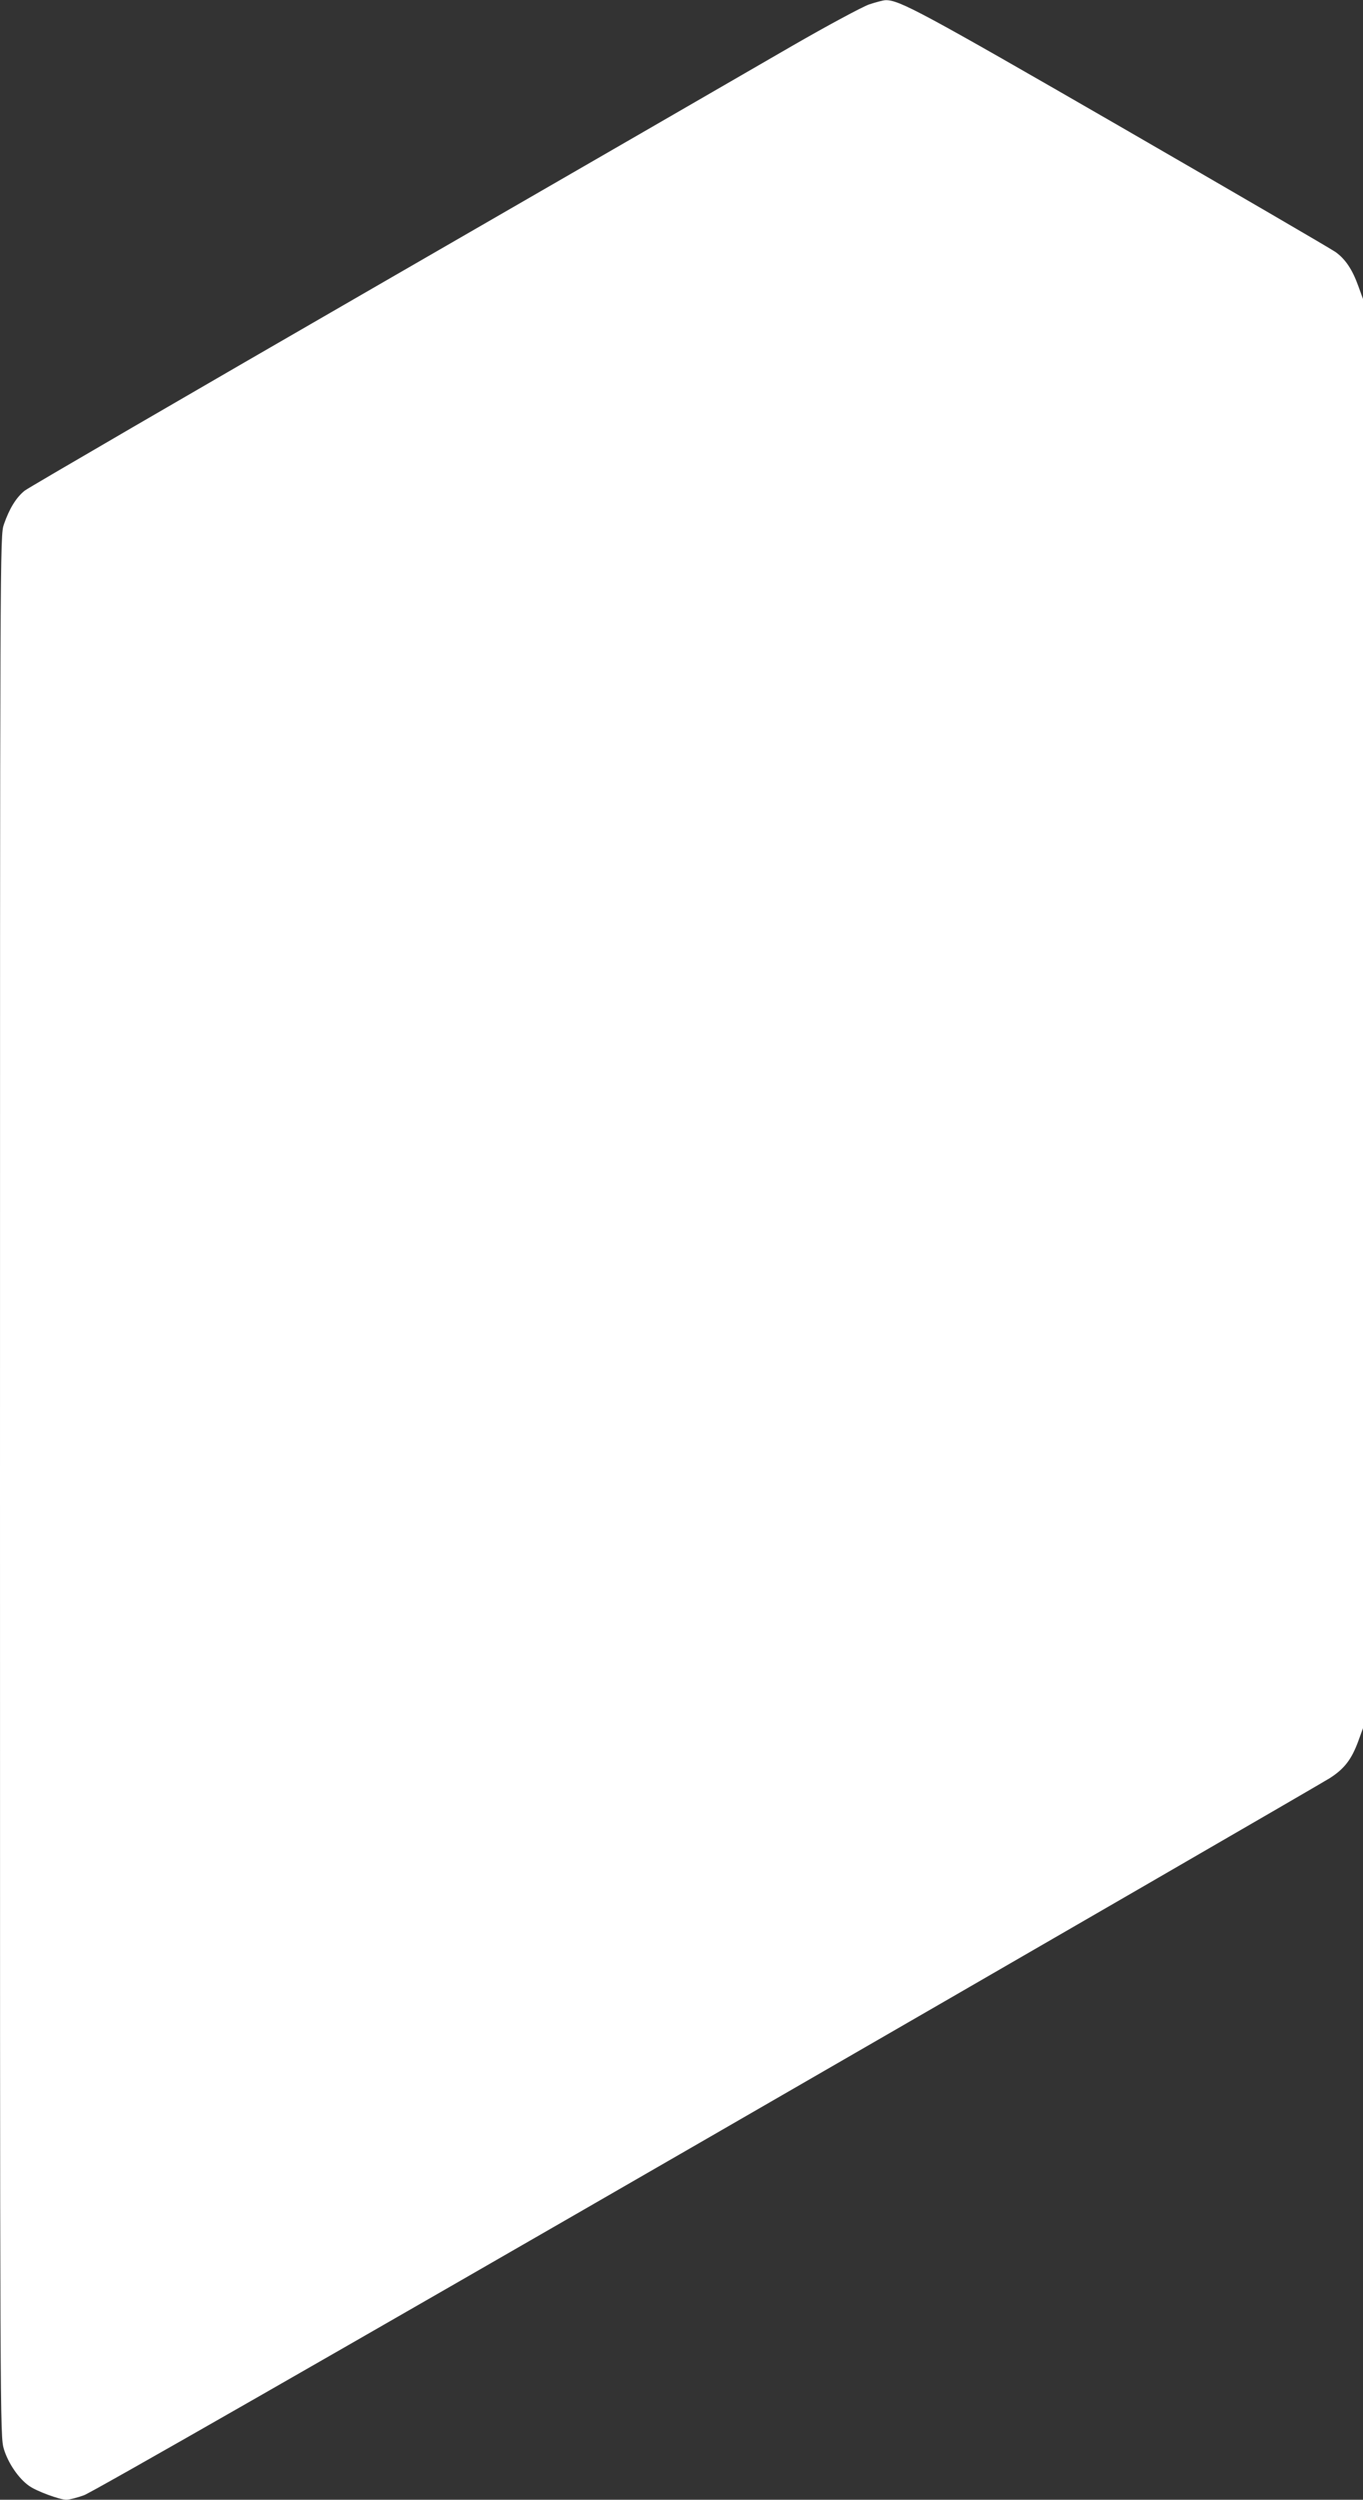
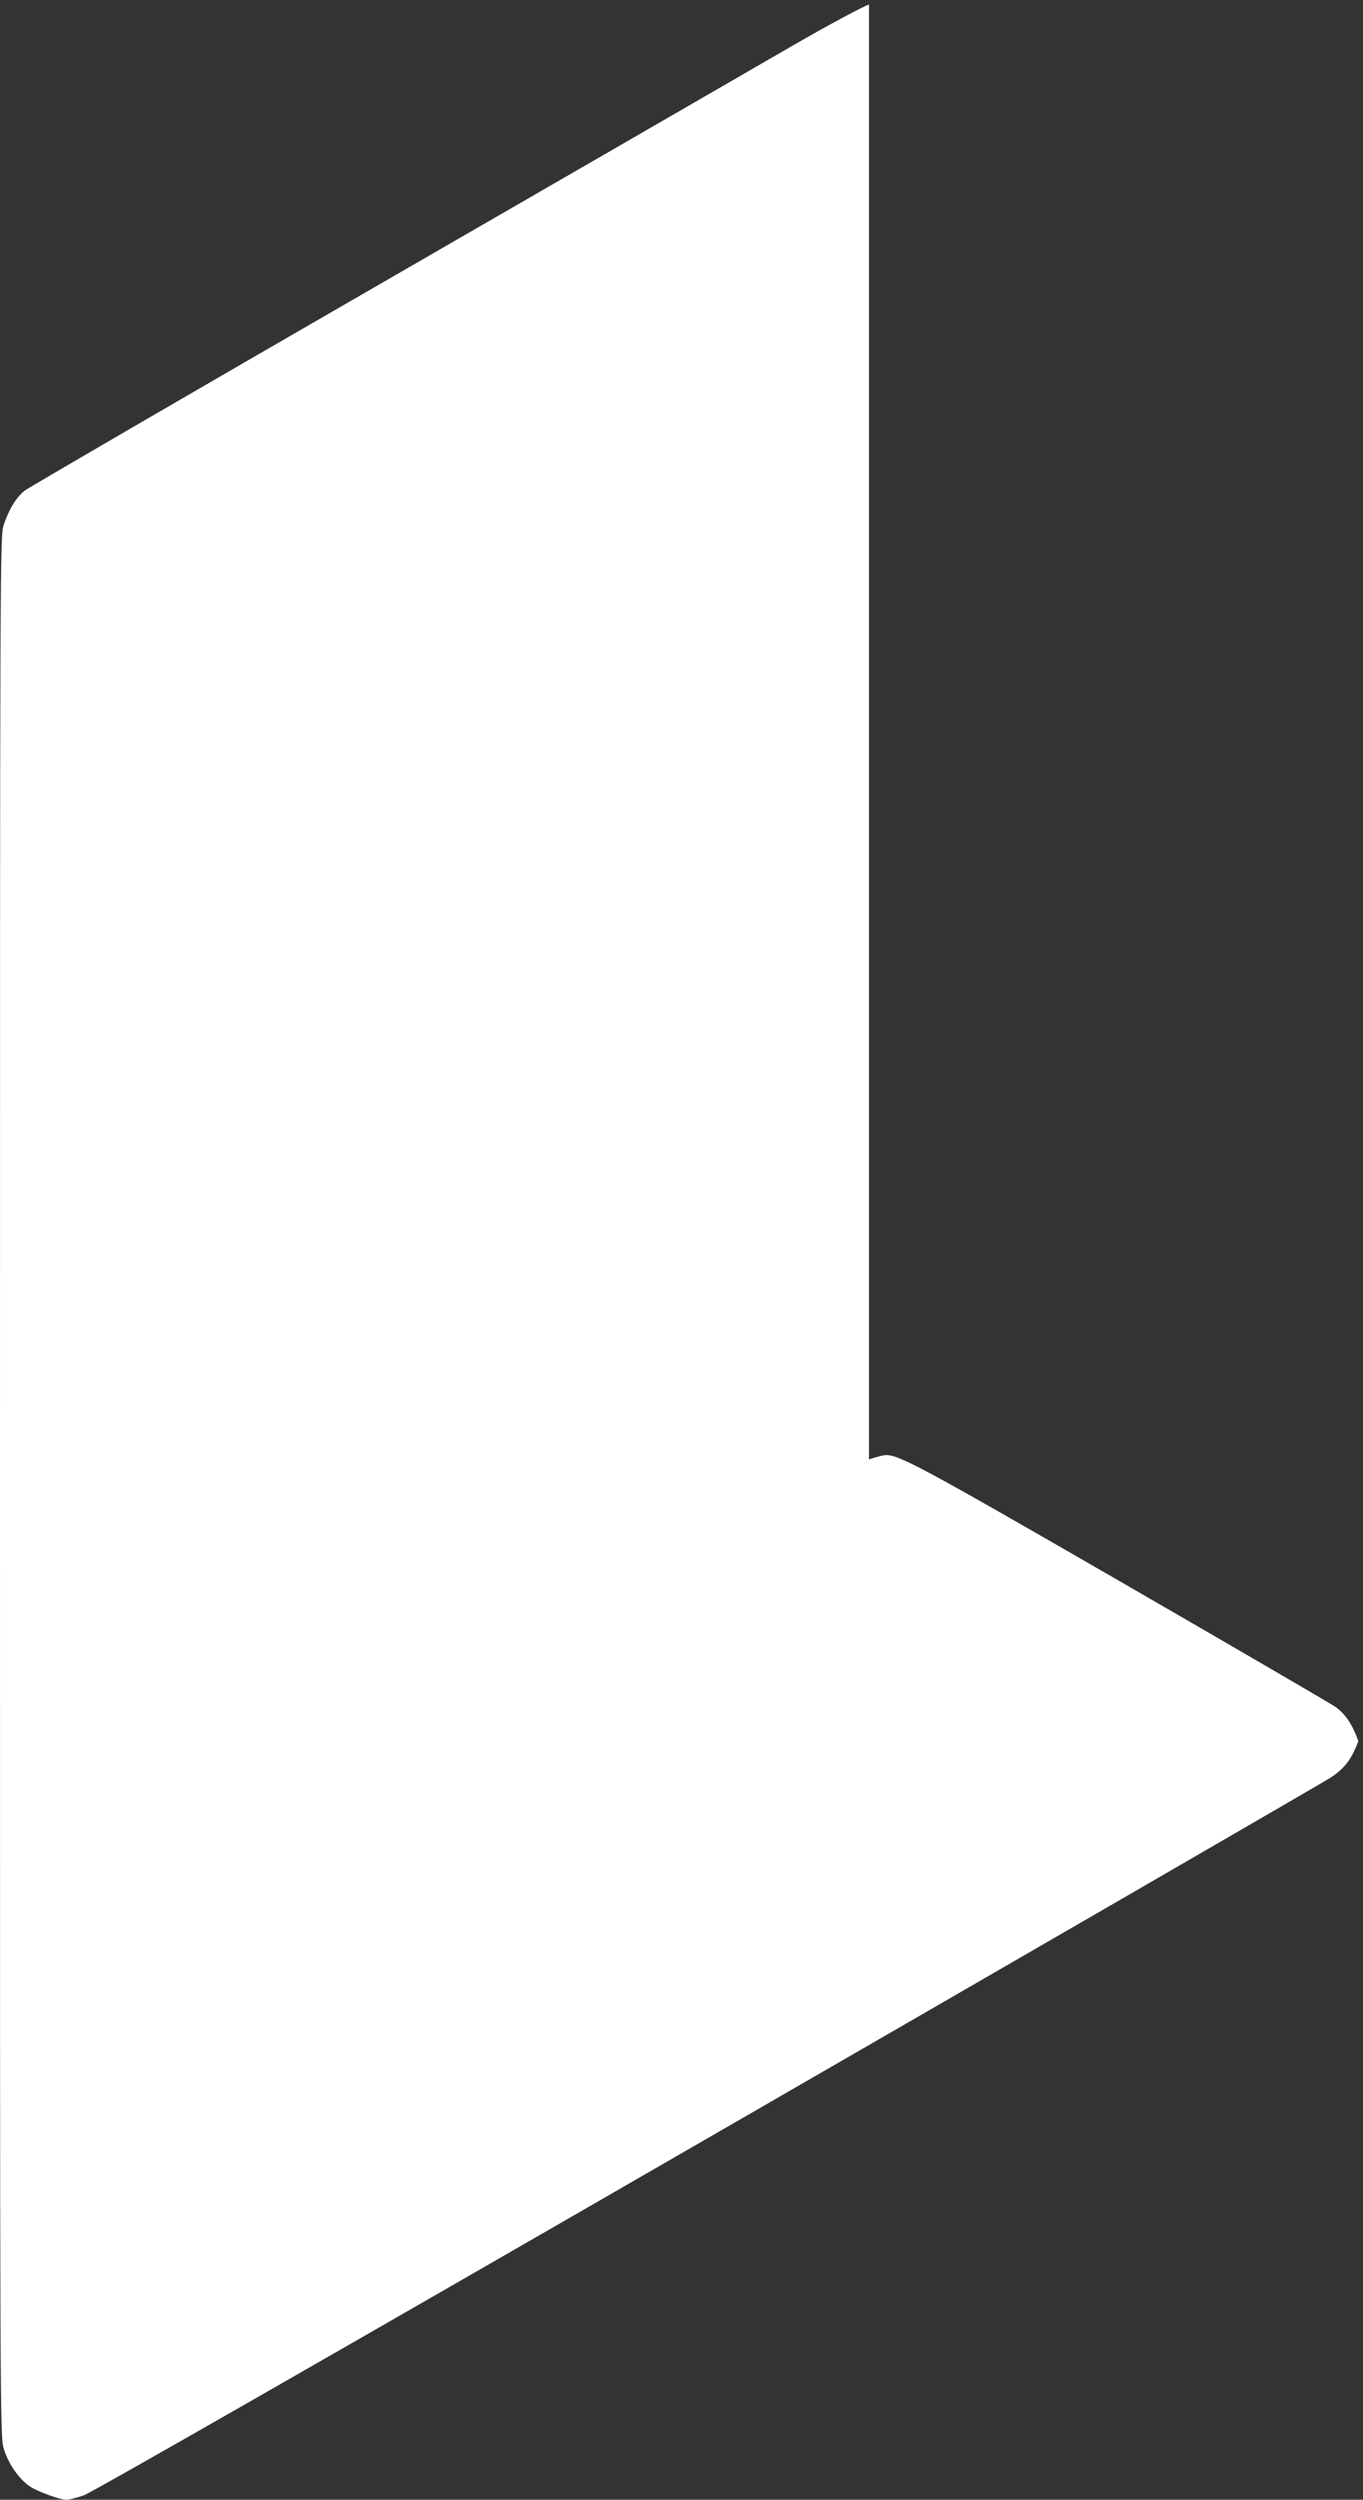
<svg xmlns="http://www.w3.org/2000/svg" version="1.0" width="698pt" height="1280pt" viewBox="0 0 698 1280" preserveAspectRatio="xMidYMid meet">
  <rect x="0" y="0" width="698" height="1280" fill="#333333" stroke="none" />
  <g transform="translate(0,1280) scale(0.1,-0.1)" fill="#ffffff" stroke="none">
-     <path d="M4450 12777 c-36 -13 -213 -108 -395 -213 -181 -105 -1131 -654 -2110 -1219 -979 -565 -1797 -1041 -1818 -1057 -44 -35 -79 -92 -107 -173 -20 -58 -20 -80 -20 -4923 0 -4856 0 -4865 20 -4933 22 -72 75 -150 129 -188 37 -27 157 -71 191 -71 14 0 54 10 90 23 40 14 1286 727 3190 1826 1719 992 3154 1823 3190 1846 75 48 112 97 146 190 l24 66 0 3659 0 3659 -24 66 c-30 84 -66 138 -116 174 -22 16 -517 304 -1100 641 -1024 591 -1136 651 -1205 649 -11 0 -49 -10 -85 -22z" />
+     <path d="M4450 12777 c-36 -13 -213 -108 -395 -213 -181 -105 -1131 -654 -2110 -1219 -979 -565 -1797 -1041 -1818 -1057 -44 -35 -79 -92 -107 -173 -20 -58 -20 -80 -20 -4923 0 -4856 0 -4865 20 -4933 22 -72 75 -150 129 -188 37 -27 157 -71 191 -71 14 0 54 10 90 23 40 14 1286 727 3190 1826 1719 992 3154 1823 3190 1846 75 48 112 97 146 190 c-30 84 -66 138 -116 174 -22 16 -517 304 -1100 641 -1024 591 -1136 651 -1205 649 -11 0 -49 -10 -85 -22z" />
  </g>
</svg>